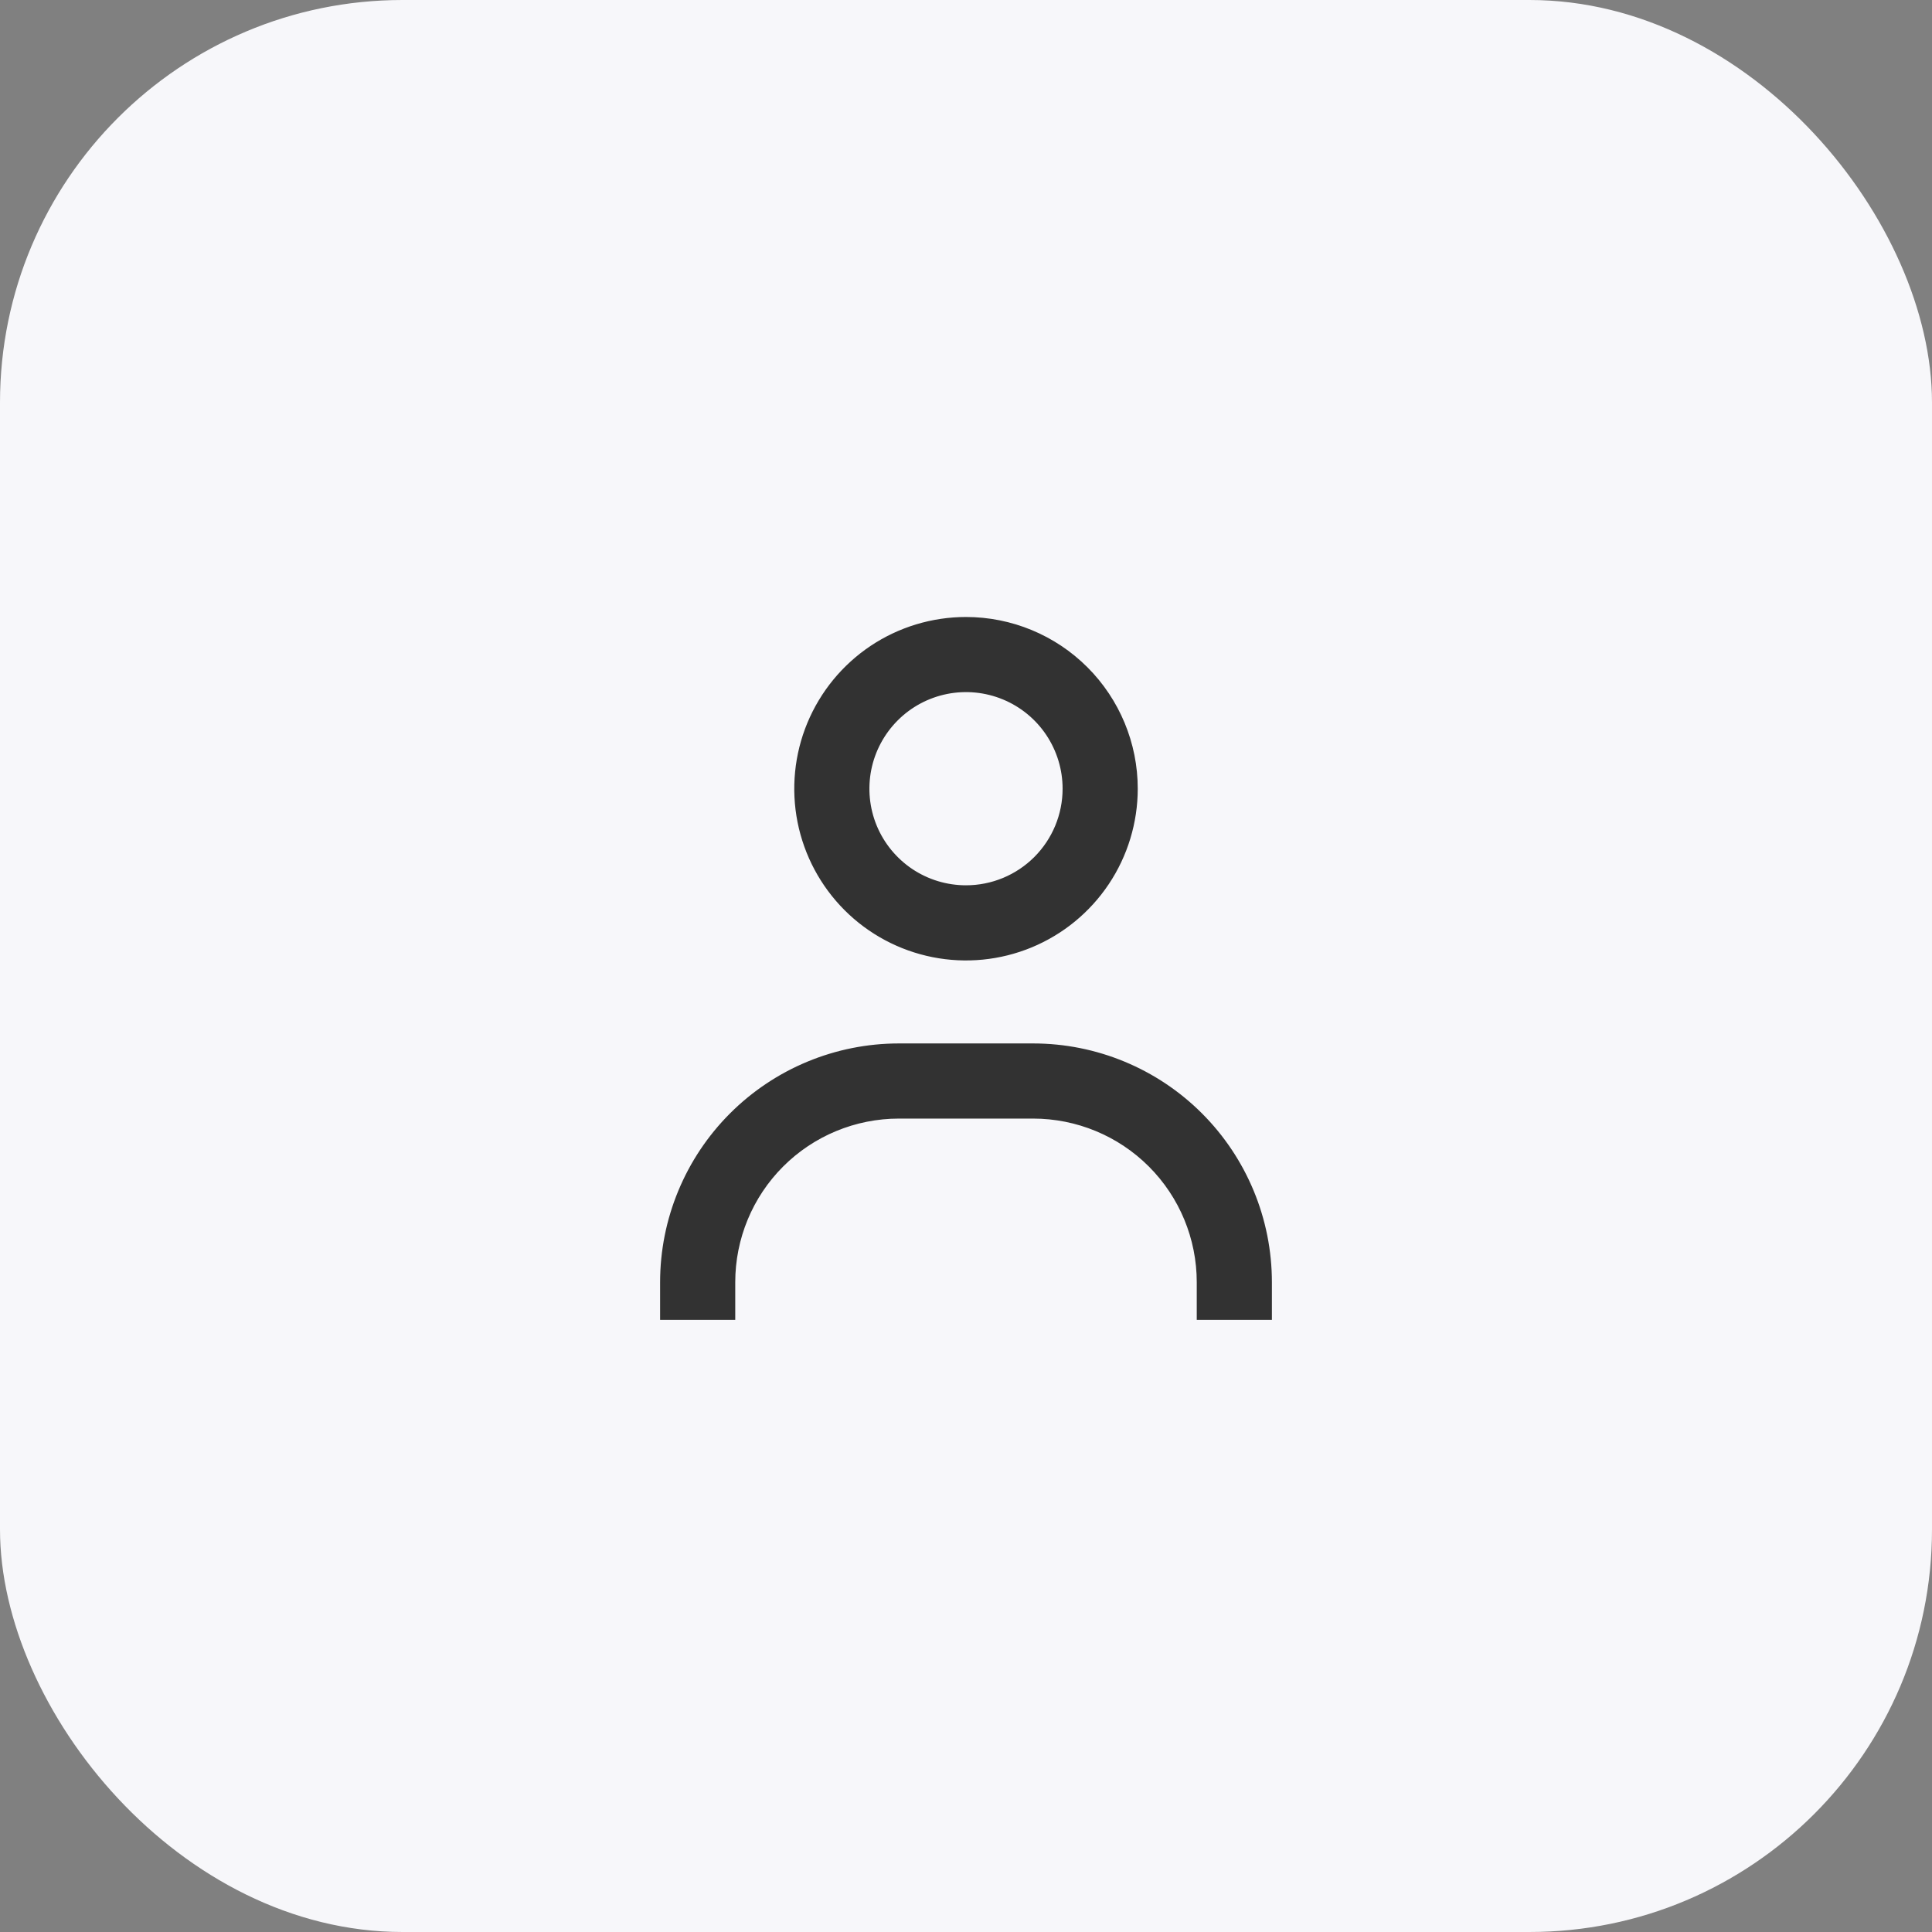
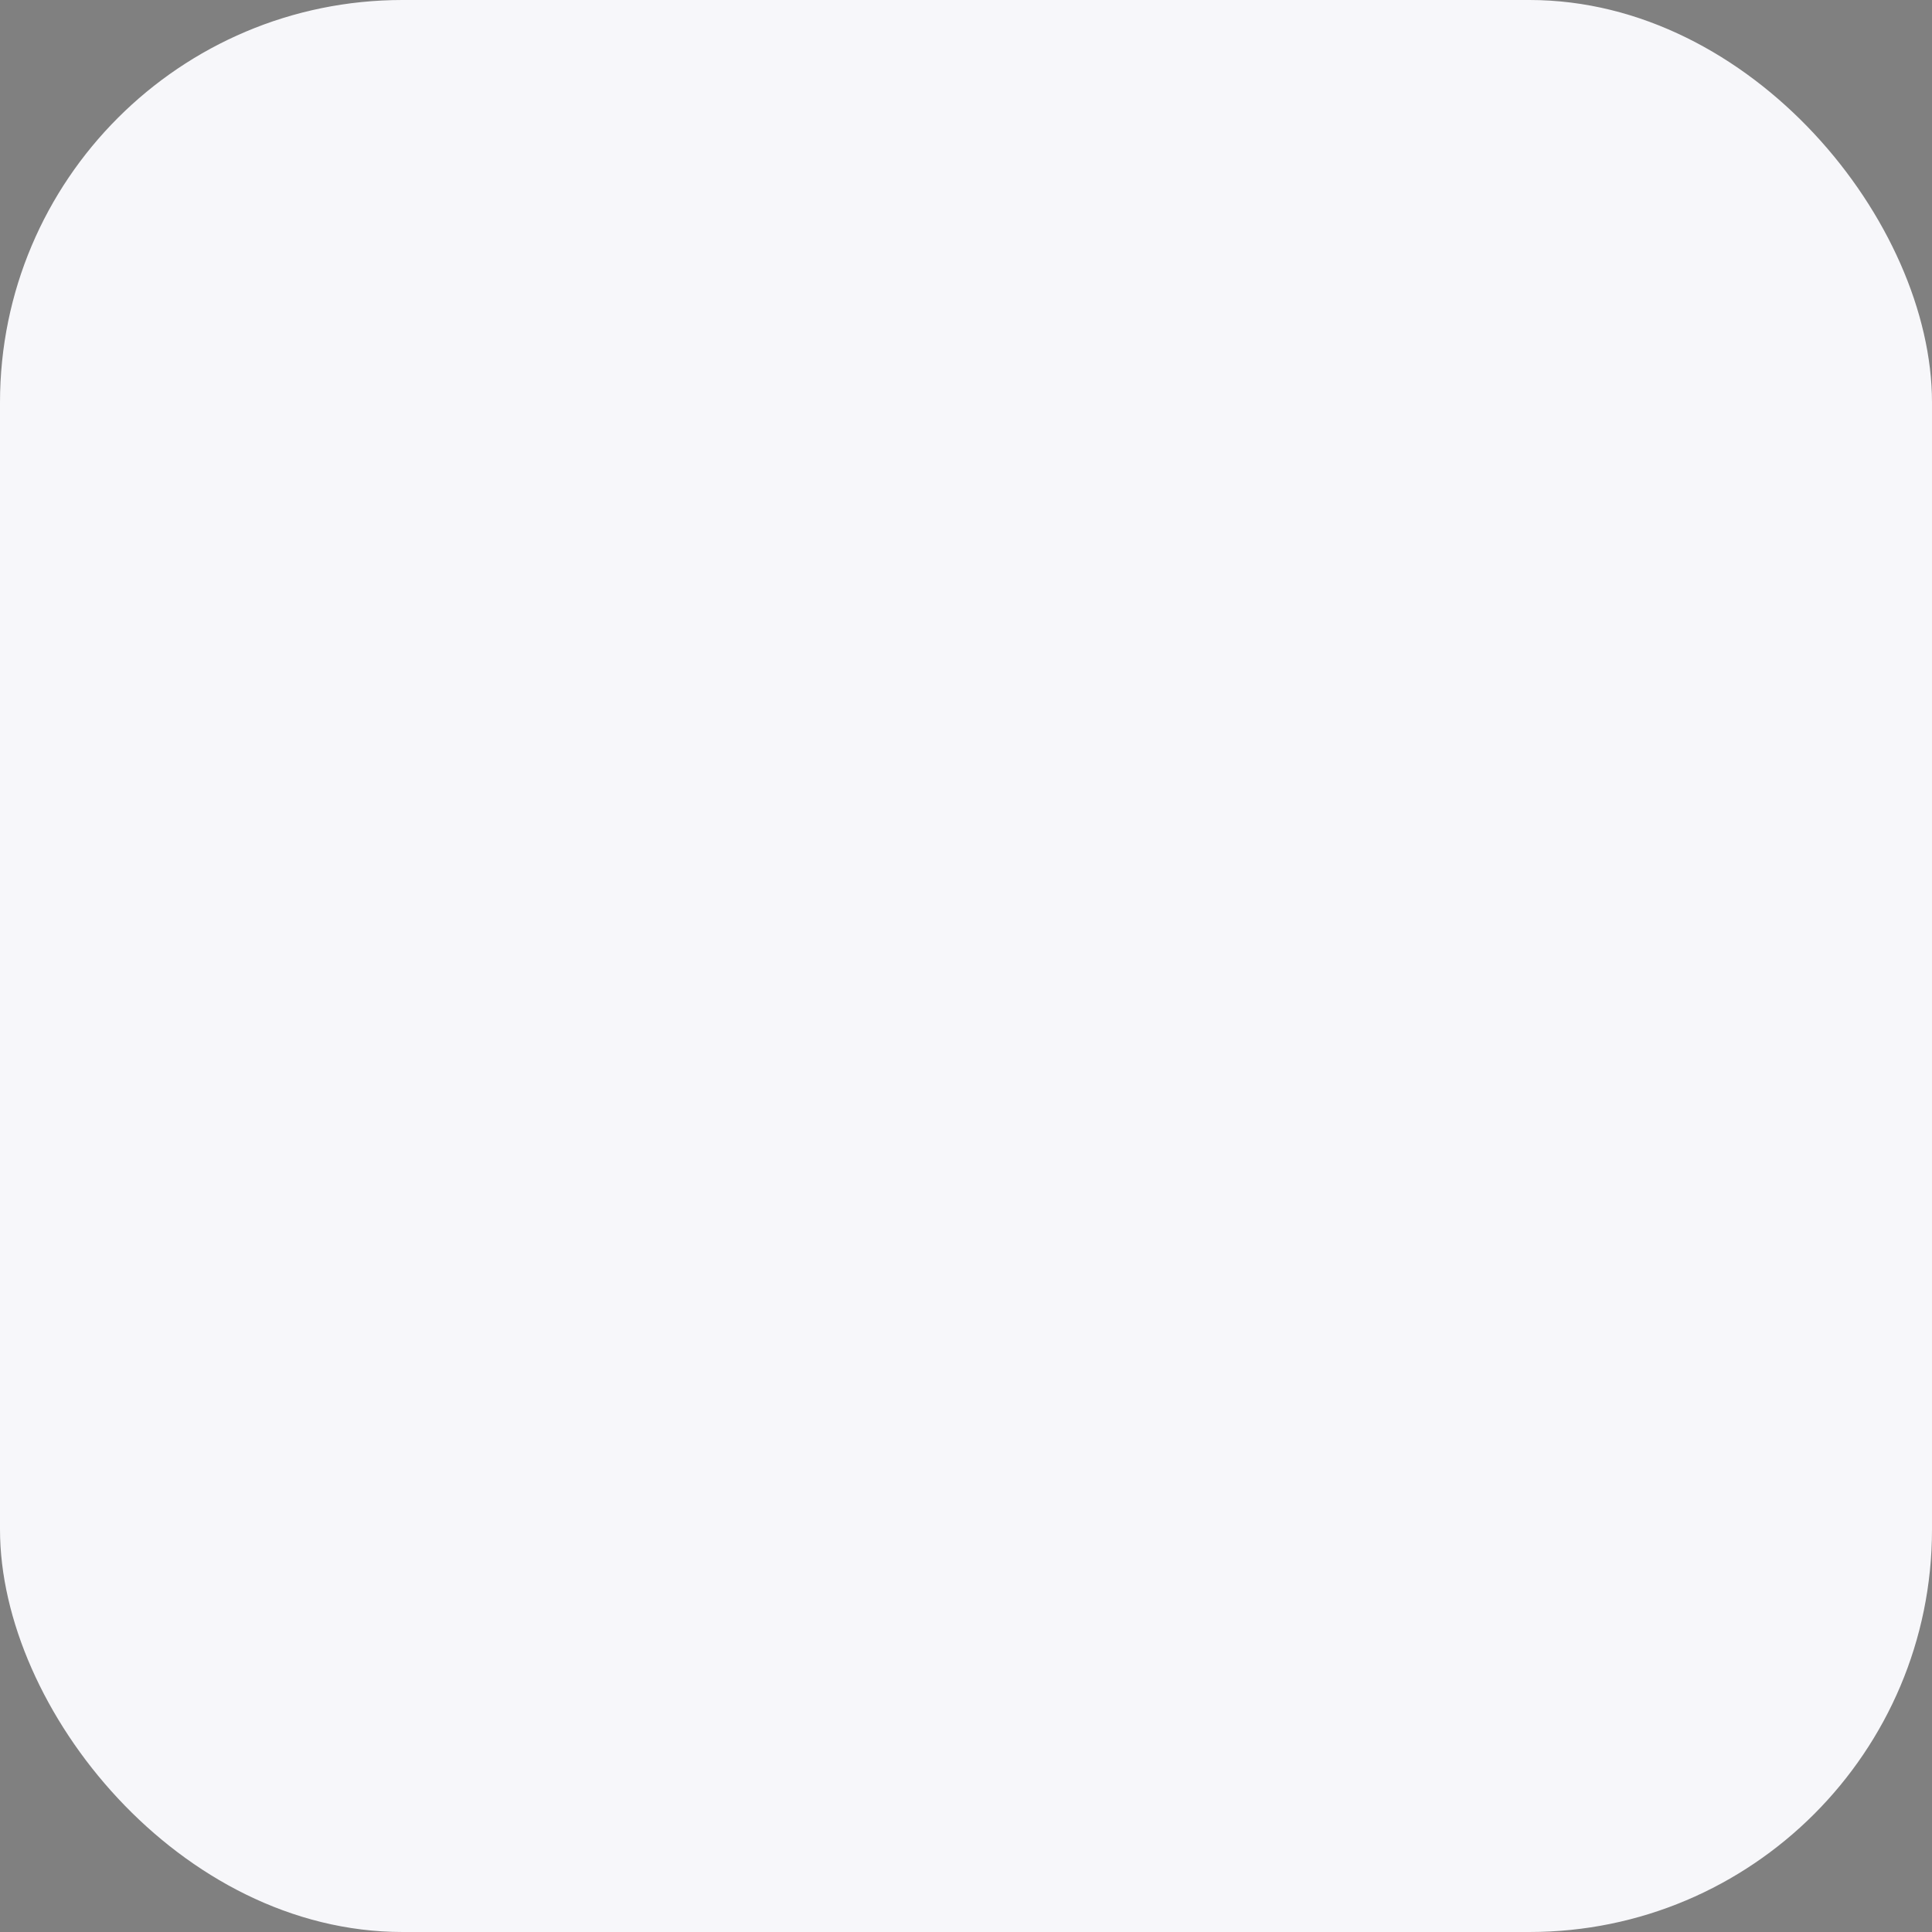
<svg xmlns="http://www.w3.org/2000/svg" width="48" height="48" viewBox="0 0 48 48" fill="none">
  <rect x="0" y="0" width="48" height="48" fill="#808080" stroke="none" />
  <rect width="48" height="48" rx="10" fill="#F7F7FA" />
-   <path d="M31.5 32.741H31.55V32.691V31.857C31.55 30.297 30.93 28.8 29.827 27.697C28.724 26.594 27.227 25.974 25.667 25.974H22.333C20.773 25.974 19.276 26.594 18.173 27.697C17.07 28.8 16.45 30.297 16.45 31.857V32.691V32.741H16.5H18.167H18.217V32.691V31.857C18.217 30.765 18.65 29.718 19.422 28.946C20.194 28.174 21.241 27.741 22.333 27.741H25.667C26.759 27.741 27.806 28.174 28.578 28.946C29.35 29.718 29.783 30.765 29.783 31.857V32.691V32.741H29.833H31.5ZM24 15.379C23.166 15.379 22.351 15.626 21.657 16.089C20.964 16.553 20.424 17.211 20.104 17.982C19.785 18.752 19.702 19.6 19.864 20.418C20.027 21.236 20.429 21.987 21.018 22.577C21.608 23.167 22.359 23.568 23.177 23.731C23.995 23.894 24.843 23.81 25.614 23.491C26.384 23.172 27.043 22.631 27.506 21.938C27.969 21.245 28.217 20.429 28.217 19.595C28.217 18.477 27.772 17.404 26.982 16.614C26.191 15.823 25.118 15.379 24 15.379ZM24 22.045C23.515 22.045 23.042 21.902 22.639 21.633C22.236 21.363 21.922 20.981 21.736 20.533C21.551 20.085 21.503 19.593 21.597 19.117C21.692 18.642 21.925 18.206 22.268 17.863C22.61 17.52 23.047 17.287 23.522 17.192C23.997 17.098 24.49 17.146 24.938 17.332C25.385 17.517 25.768 17.831 26.037 18.234C26.306 18.637 26.45 19.111 26.45 19.595C26.45 20.245 26.192 20.868 25.732 21.328C25.273 21.787 24.65 22.045 24 22.045Z" fill="#323232" stroke="#323232" stroke-width="0.1" />
</svg>